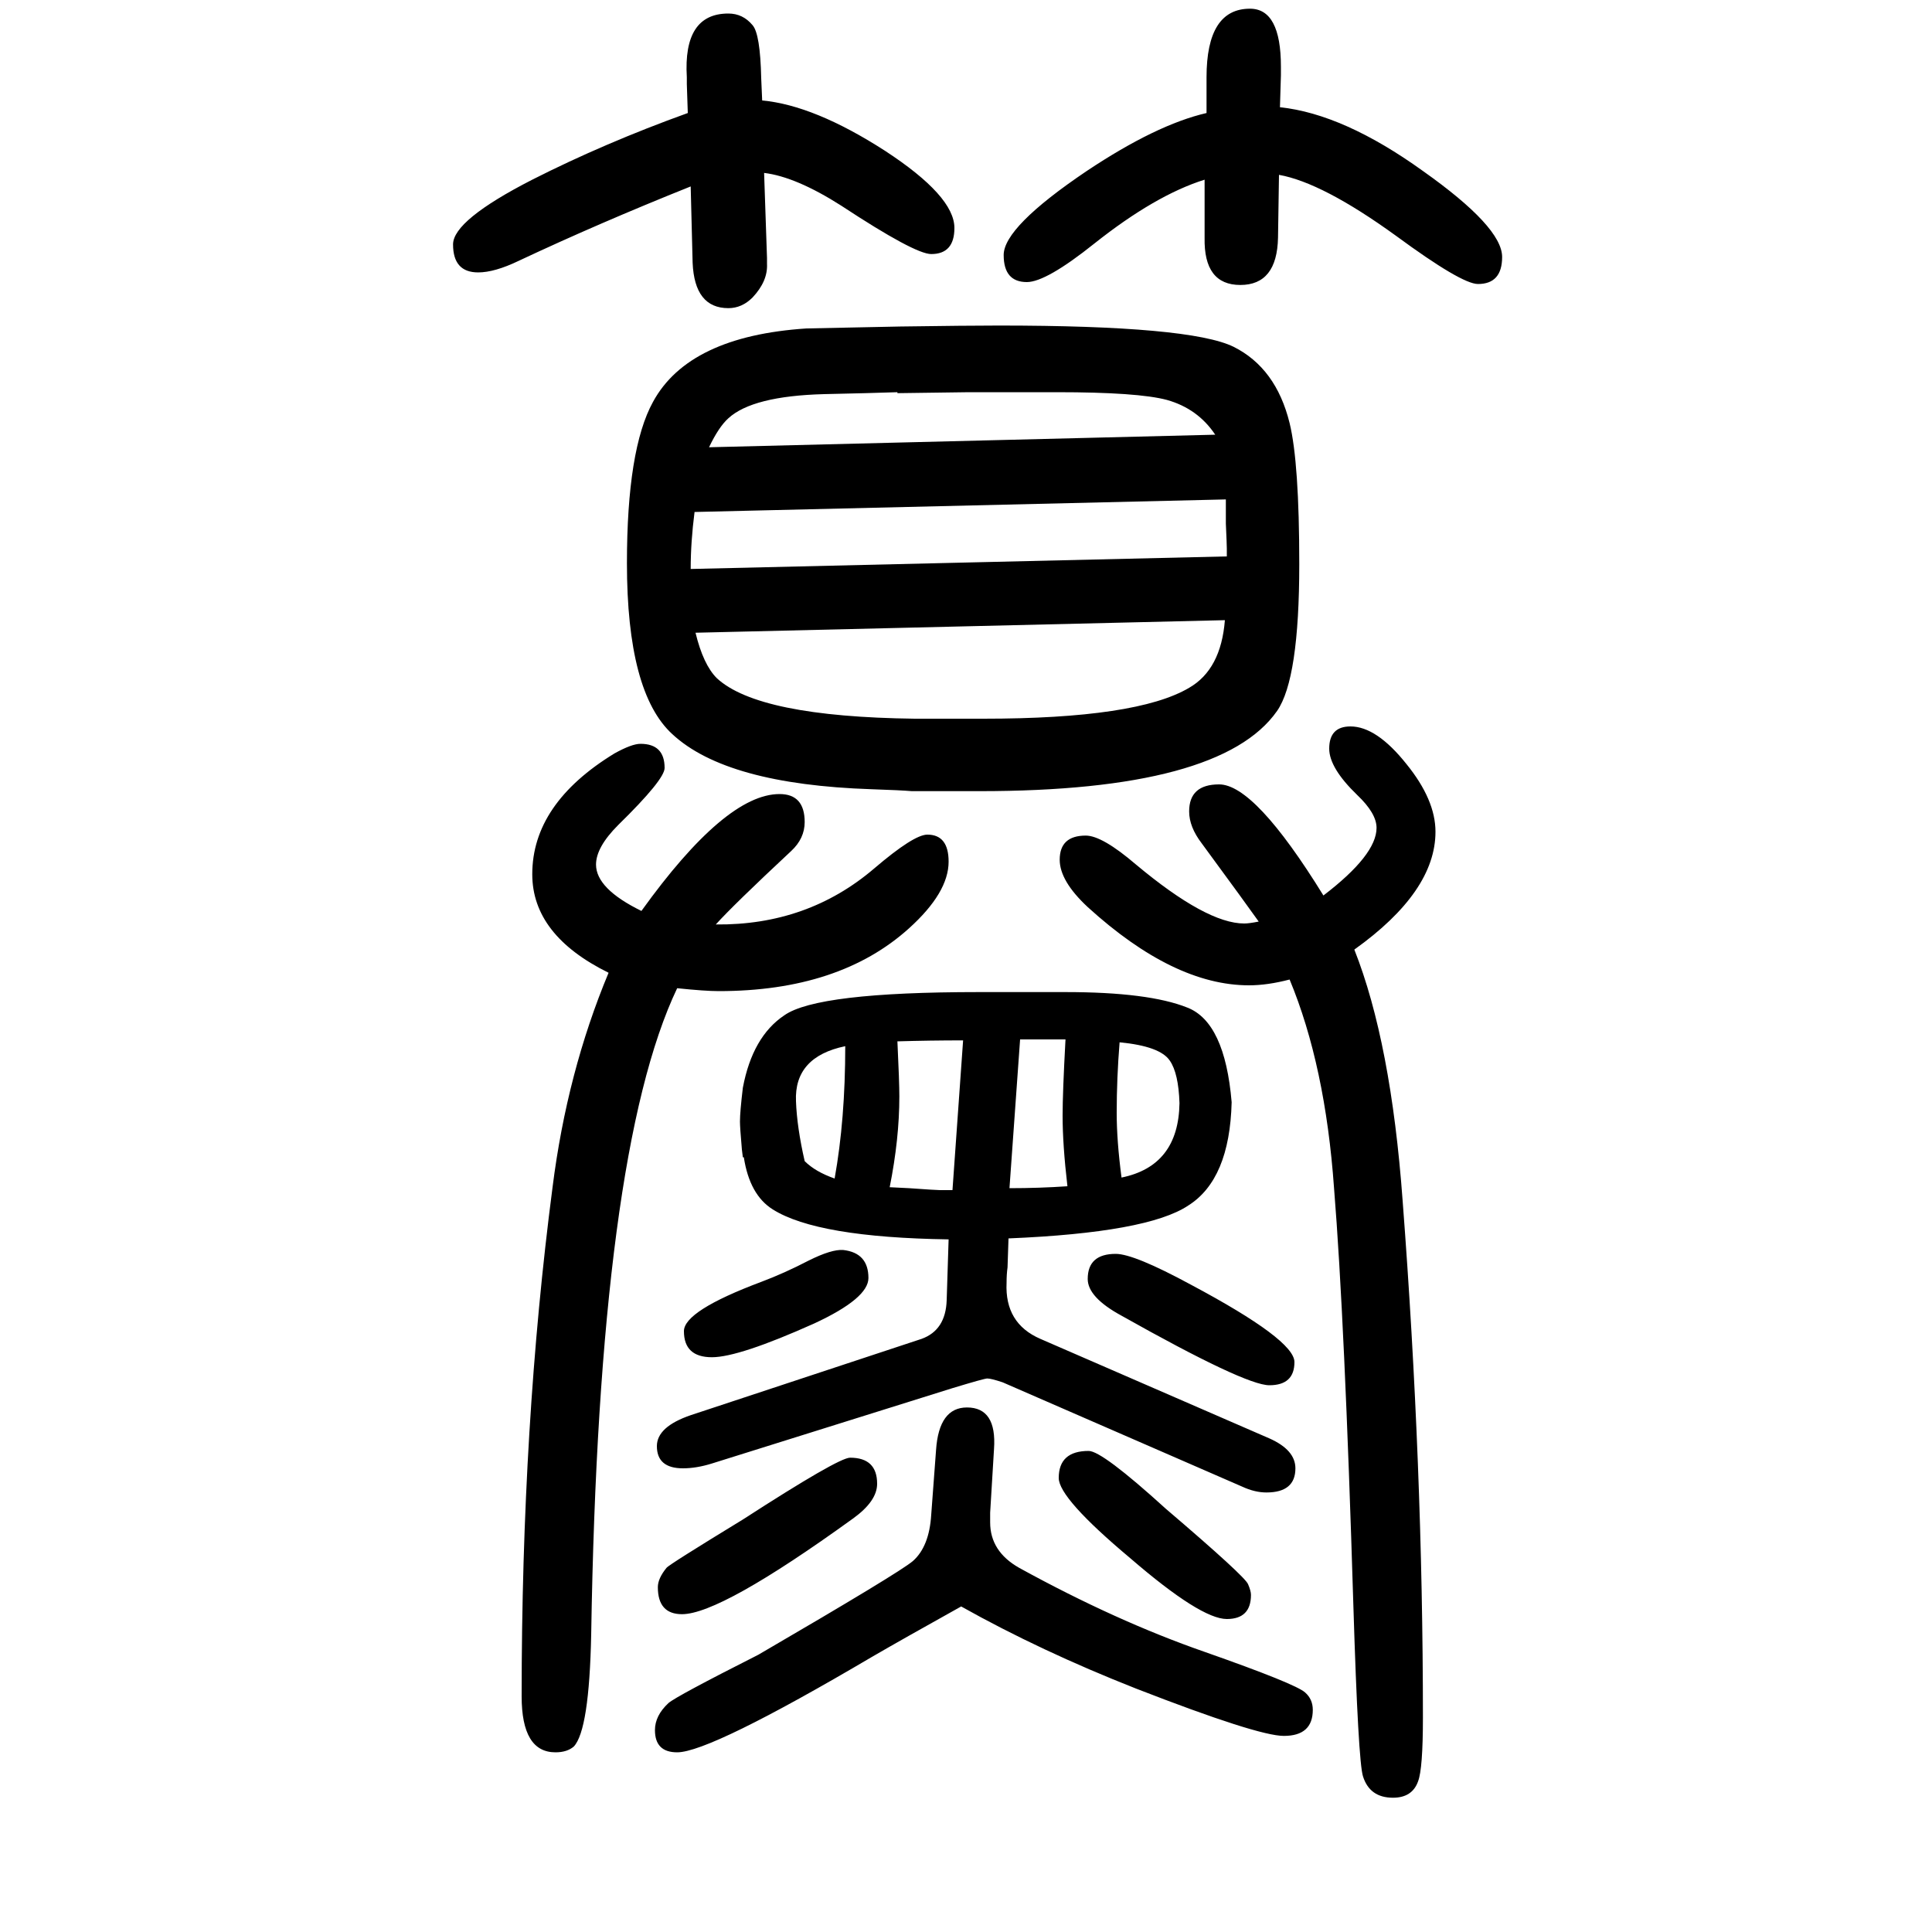
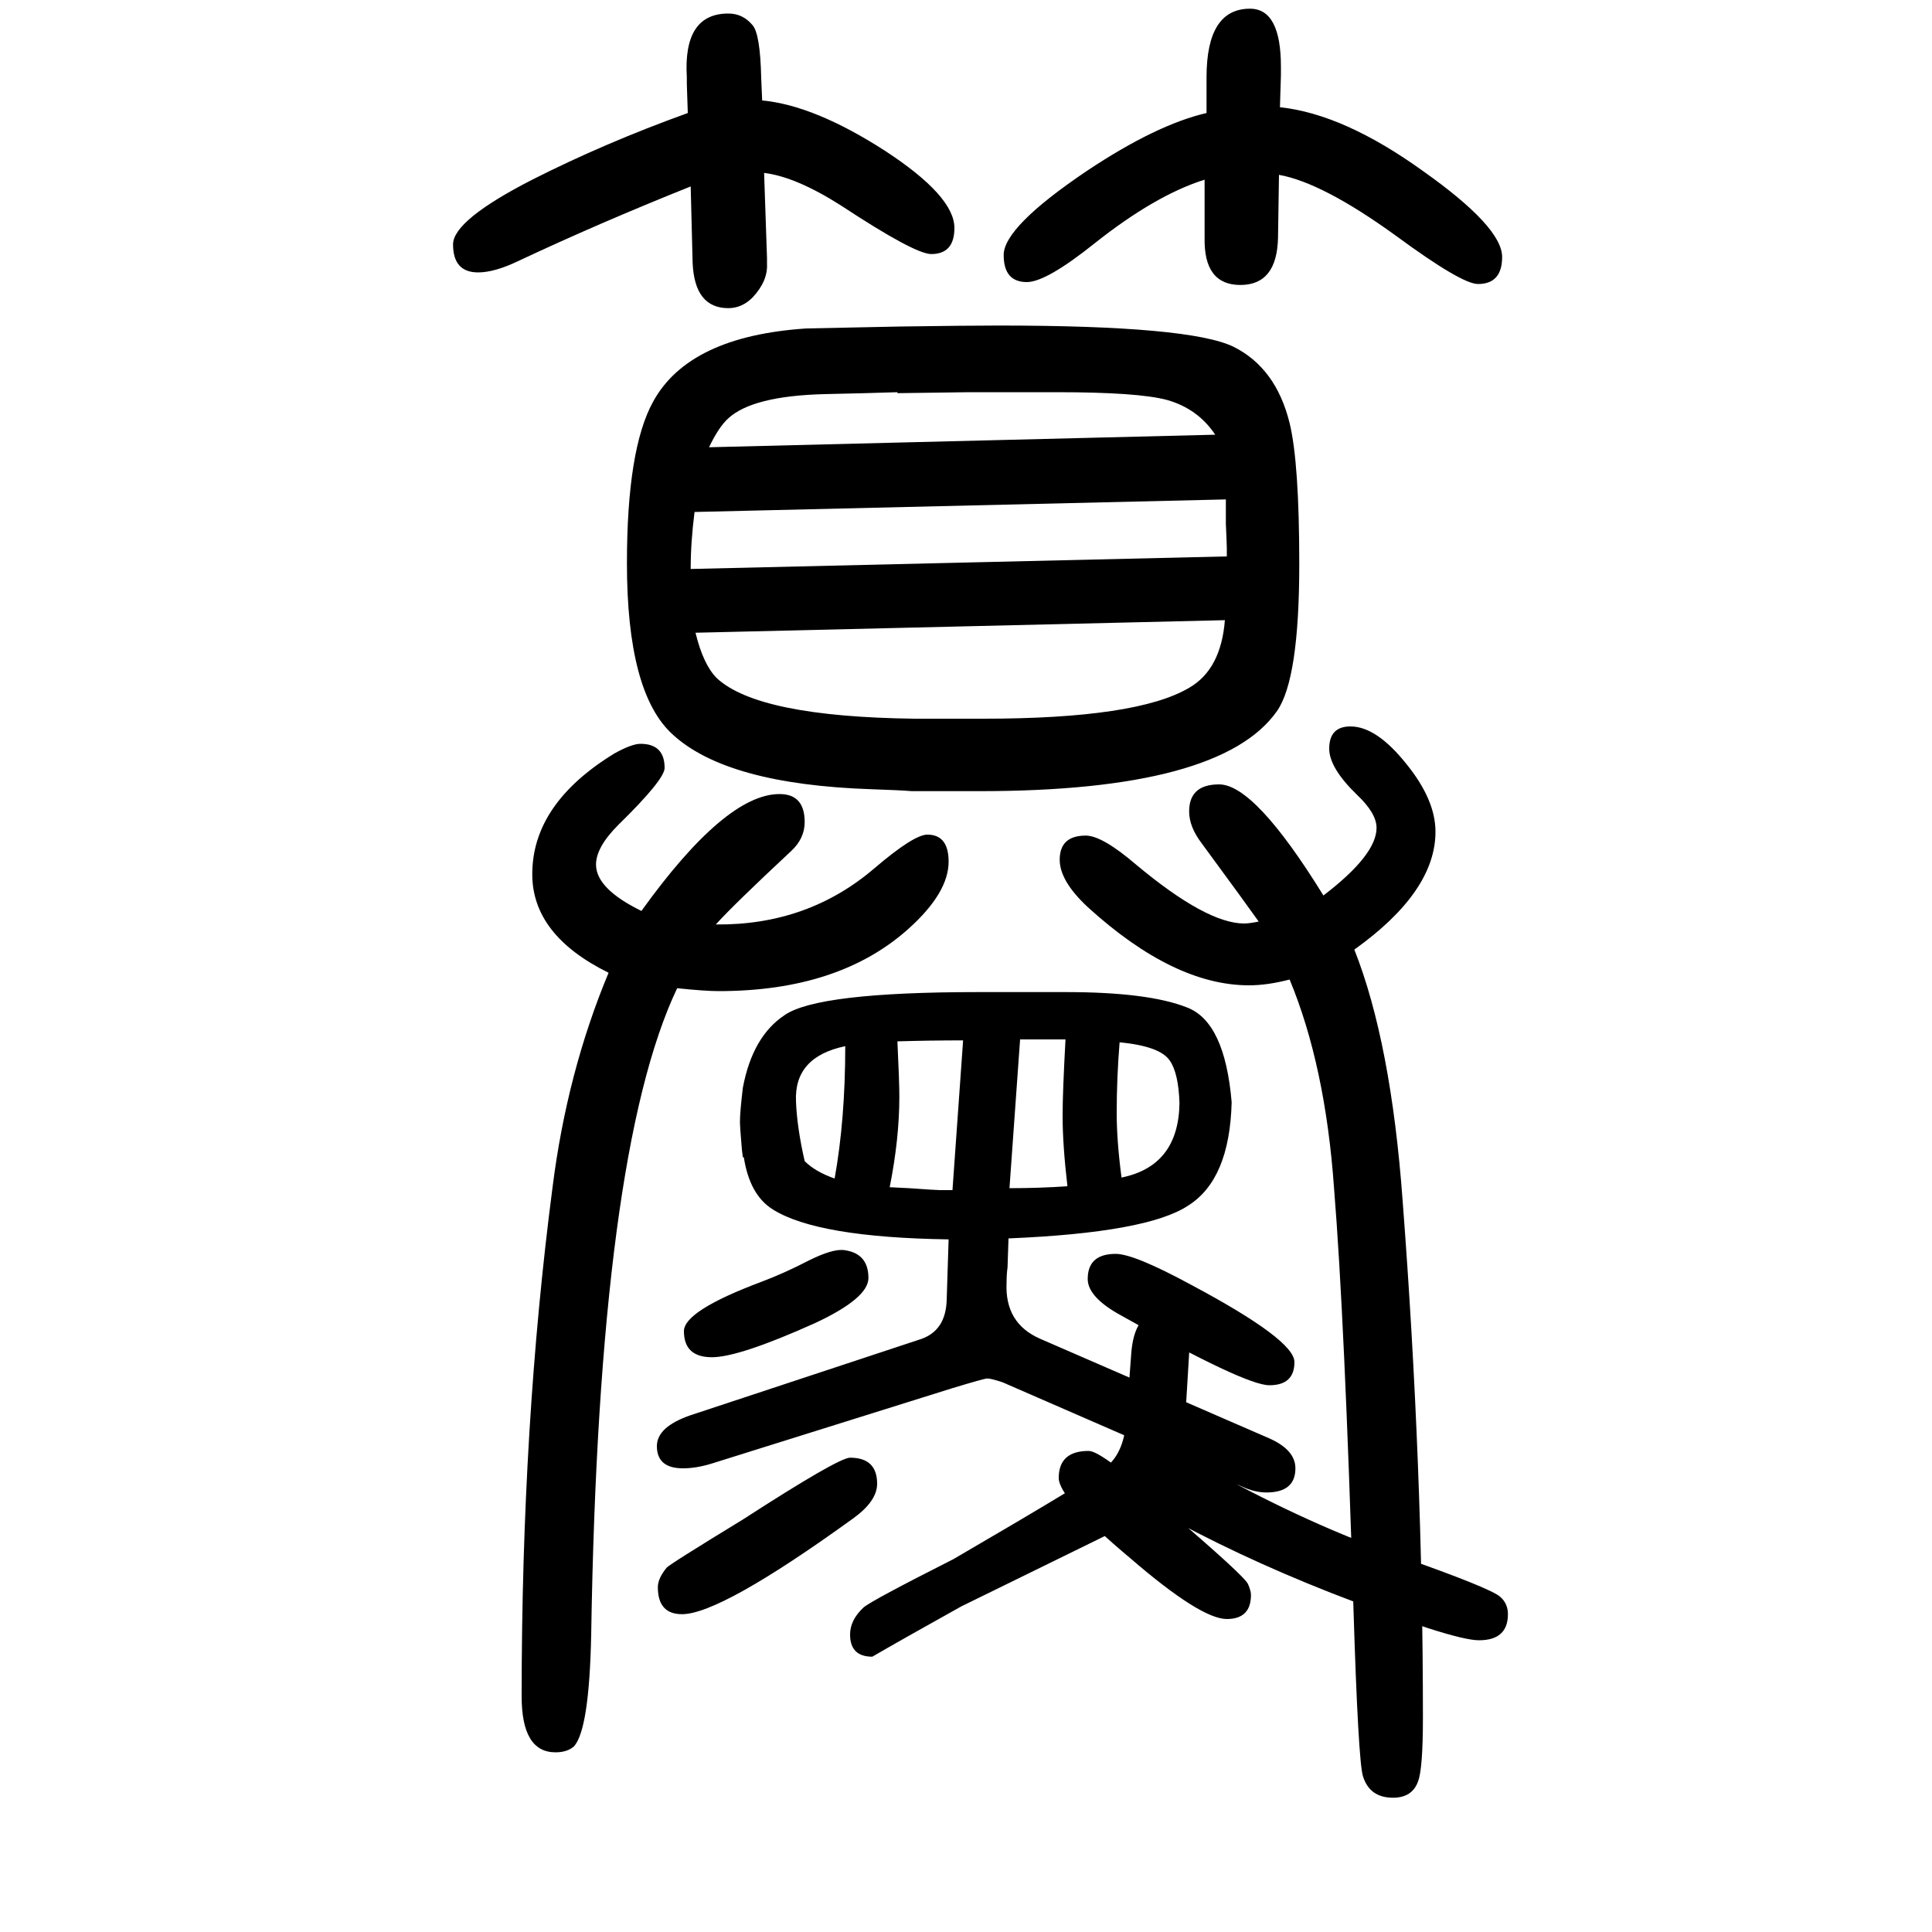
<svg xmlns="http://www.w3.org/2000/svg" height="100" width="100" version="1.1">
-   <path d="M701 627q-81 -170 -89 -669q-2 -99 -18 -116q-7 -6 -19 -6q-35 0 -35 58q0 282 32 527q15 119 58 222q-79 39 -79 102q0 73 85 125q18 10 27 10q25 0 25 -25q0 -12 -48 -59q-23 -23 -23 -41q0 -25 47 -48q87 121 143 121q26 0 26 -29q0 -17 -14 -30q-60 -56 -78 -76 q95 -1 164 58q41 35 55 35q22 0 22 -28q0 -32 -41 -69q-72 -65 -197 -65q-14 0 -43 3zM770 452h-1l-1 8q-2 23 -2 29q0 10 3 35q10 53 43 75q34 24 201 24h90q86 0 126 -16q39 -15 46 -98q-2 -80 -45 -107q-42 -28 -186 -34l-1 -30q-1 -7 -1 -16q-2 -42 35 -58l237 -103 q27 -12 27 -31q0 -25 -30 -25q-12 0 -25 6l-248 108q-12 4 -16 4q-3 0 -36 -10l-249 -78q-16 -5 -30 -5q-27 0 -27 23q0 20 35 32l239 79q25 9 26 40l2 63q-136 2 -182 31q-24 15 -30 54zM833 448q11 -11 31 -18q11 61 11 137q-53 -11 -51 -57q1 -27 9 -62zM1221 508 q-1 31 -10 44q-10 15 -52 19q-3 -37 -3 -73q0 -29 5 -67q59 12 60 77zM1105 422q-5 43 -5 73q0 24 3 79h-47l-11 -154q31 0 60 2zM986 418l11 155q-34 0 -68 -1q2 -42 2 -57q0 -44 -10 -94l20 -1q28 -2 32 -2h13zM944 831q-12 1 -42 2q-150 5 -206 57q-47 43 -47 177 q0 118 27 167q37 68 159 76q5 0 97 2q70 1 102 1q198 0 243 -22q44 -22 58 -79q10 -41 10 -146q0 -119 -23 -152q-58 -83 -308 -83h-70zM1258 1200q-18 27 -50 36q-30 8 -114 8h-91l-74 -1v1q-29 -1 -76 -2q-74 -2 -99 -25q-10 -9 -20 -30zM1269 1133l-550 -13 q-4 -31 -4 -59l555 13v8q0 4 -1 26v25zM1268 1008l-548 -13q8 -33 22 -47q43 -40 205 -42h39h32q159 0 213 32q33 19 37 70zM1335 636q-23 -6 -42 -6q-78 0 -167 81q-29 27 -29 49q0 25 27 25q17 0 52 -30q73 -61 112 -61q5 0 15 2q-12 17 -59 81q-13 17 -13 33q0 28 31 28 q37 0 108 -115q55 42 55 70q0 15 -20 34q-29 28 -29 48q0 23 22 23q27 0 58 -39q30 -37 30 -70q0 -62 -84 -122q38 -96 50 -260q21 -275 21 -535q0 -53 -5 -66q-6 -17 -26 -17q-24 0 -31 22q-5 15 -10 177q-9 296 -20 432q-9 127 -46 216zM789 1546q54 -5 127 -52 q72 -47 72 -80q0 -27 -24 -27q-17 0 -93 50q-47 30 -80 34l3 -88v-6q1 -18 -15 -35q-11 -11 -25 -11q-35 0 -37 47l-2 79q-95 -38 -178 -77q-25 -12 -42 -12q-26 0 -26 29q0 25 82 67q75 38 161 69l-1 30v7q-4 66 43 66q15 0 25 -12q8 -9 9 -55zM1325 1539q66 -7 148 -66 q82 -58 82 -89q0 -28 -25 -28q-17 0 -85 50q-76 55 -121 63l-1 -65q-1 -49 -39 -49t-37 49v60q-51 -16 -114 -66q-50 -40 -70 -40q-24 0 -24 28q0 29 86 87q72 48 124 60v37q0 71 45 71q32 0 32 -60v-5v-4zM873 356q26 -3 26 -29q0 -21 -56 -47q-78 -35 -106 -35 q-29 0 -29 27q0 21 80 51q24 9 49 22q24 12 36 11zM880 141q28 0 28 -27q0 -18 -25 -36q-137 -99 -177 -99q-25 0 -25 28q0 9 9 20q2 3 79 50q99 64 111 64zM1155 352q19 0 78 -32q107 -57 107 -80q0 -24 -26 -24q-25 0 -153 72q-35 19 -35 38q0 26 29 26zM995 -13 q-61 -34 -92 -52q-168 -99 -202 -99q-23 0 -23 23q0 15 14 28q8 7 93 50q146 85 160 97q17 15 19 48l5 67q3 44 32 44q31 0 28 -43l-4 -66v-10q0 -30 30 -47q100 -55 192 -87q94 -33 104 -42q8 -7 8 -18q0 -27 -30 -27q-27 0 -153 49q-99 39 -181 85zM1127 148q14 0 80 -60 q82 -70 85 -78q3 -7 3 -11q0 -25 -25 -25q-27 0 -100 63q-74 62 -74 83q0 28 31 28z" style="" transform="scale(0.05 -0.05) translate(0 -1650)" />
+   <path d="M701 627q-81 -170 -89 -669q-2 -99 -18 -116q-7 -6 -19 -6q-35 0 -35 58q0 282 32 527q15 119 58 222q-79 39 -79 102q0 73 85 125q18 10 27 10q25 0 25 -25q0 -12 -48 -59q-23 -23 -23 -41q0 -25 47 -48q87 121 143 121q26 0 26 -29q0 -17 -14 -30q-60 -56 -78 -76 q95 -1 164 58q41 35 55 35q22 0 22 -28q0 -32 -41 -69q-72 -65 -197 -65q-14 0 -43 3zM770 452h-1l-1 8q-2 23 -2 29q0 10 3 35q10 53 43 75q34 24 201 24h90q86 0 126 -16q39 -15 46 -98q-2 -80 -45 -107q-42 -28 -186 -34l-1 -30q-1 -7 -1 -16q-2 -42 35 -58l237 -103 q27 -12 27 -31q0 -25 -30 -25q-12 0 -25 6l-248 108q-12 4 -16 4q-3 0 -36 -10l-249 -78q-16 -5 -30 -5q-27 0 -27 23q0 20 35 32l239 79q25 9 26 40l2 63q-136 2 -182 31q-24 15 -30 54zM833 448q11 -11 31 -18q11 61 11 137q-53 -11 -51 -57q1 -27 9 -62zM1221 508 q-1 31 -10 44q-10 15 -52 19q-3 -37 -3 -73q0 -29 5 -67q59 12 60 77zM1105 422q-5 43 -5 73q0 24 3 79h-47l-11 -154q31 0 60 2zM986 418l11 155q-34 0 -68 -1q2 -42 2 -57q0 -44 -10 -94l20 -1q28 -2 32 -2h13zM944 831q-12 1 -42 2q-150 5 -206 57q-47 43 -47 177 q0 118 27 167q37 68 159 76q5 0 97 2q70 1 102 1q198 0 243 -22q44 -22 58 -79q10 -41 10 -146q0 -119 -23 -152q-58 -83 -308 -83h-70zM1258 1200q-18 27 -50 36q-30 8 -114 8h-91l-74 -1v1q-29 -1 -76 -2q-74 -2 -99 -25q-10 -9 -20 -30zM1269 1133l-550 -13 q-4 -31 -4 -59l555 13v8q0 4 -1 26v25zM1268 1008l-548 -13q8 -33 22 -47q43 -40 205 -42h39h32q159 0 213 32q33 19 37 70zM1335 636q-23 -6 -42 -6q-78 0 -167 81q-29 27 -29 49q0 25 27 25q17 0 52 -30q73 -61 112 -61q5 0 15 2q-12 17 -59 81q-13 17 -13 33q0 28 31 28 q37 0 108 -115q55 42 55 70q0 15 -20 34q-29 28 -29 48q0 23 22 23q27 0 58 -39q30 -37 30 -70q0 -62 -84 -122q38 -96 50 -260q21 -275 21 -535q0 -53 -5 -66q-6 -17 -26 -17q-24 0 -31 22q-5 15 -10 177q-9 296 -20 432q-9 127 -46 216zM789 1546q54 -5 127 -52 q72 -47 72 -80q0 -27 -24 -27q-17 0 -93 50q-47 30 -80 34l3 -88v-6q1 -18 -15 -35q-11 -11 -25 -11q-35 0 -37 47l-2 79q-95 -38 -178 -77q-25 -12 -42 -12q-26 0 -26 29q0 25 82 67q75 38 161 69l-1 30v7q-4 66 43 66q15 0 25 -12q8 -9 9 -55zM1325 1539q66 -7 148 -66 q82 -58 82 -89q0 -28 -25 -28q-17 0 -85 50q-76 55 -121 63l-1 -65q-1 -49 -39 -49t-37 49v60q-51 -16 -114 -66q-50 -40 -70 -40q-24 0 -24 28q0 29 86 87q72 48 124 60v37q0 71 45 71q32 0 32 -60v-5v-4zM873 356q26 -3 26 -29q0 -21 -56 -47q-78 -35 -106 -35 q-29 0 -29 27q0 21 80 51q24 9 49 22q24 12 36 11zM880 141q28 0 28 -27q0 -18 -25 -36q-137 -99 -177 -99q-25 0 -25 28q0 9 9 20q2 3 79 50q99 64 111 64zM1155 352q19 0 78 -32q107 -57 107 -80q0 -24 -26 -24q-25 0 -153 72q-35 19 -35 38q0 26 29 26zM995 -13 q-61 -34 -92 -52q-23 0 -23 23q0 15 14 28q8 7 93 50q146 85 160 97q17 15 19 48l5 67q3 44 32 44q31 0 28 -43l-4 -66v-10q0 -30 30 -47q100 -55 192 -87q94 -33 104 -42q8 -7 8 -18q0 -27 -30 -27q-27 0 -153 49q-99 39 -181 85zM1127 148q14 0 80 -60 q82 -70 85 -78q3 -7 3 -11q0 -25 -25 -25q-27 0 -100 63q-74 62 -74 83q0 28 31 28z" style="" transform="scale(0.05 -0.05) translate(0 -1650)" />
</svg>